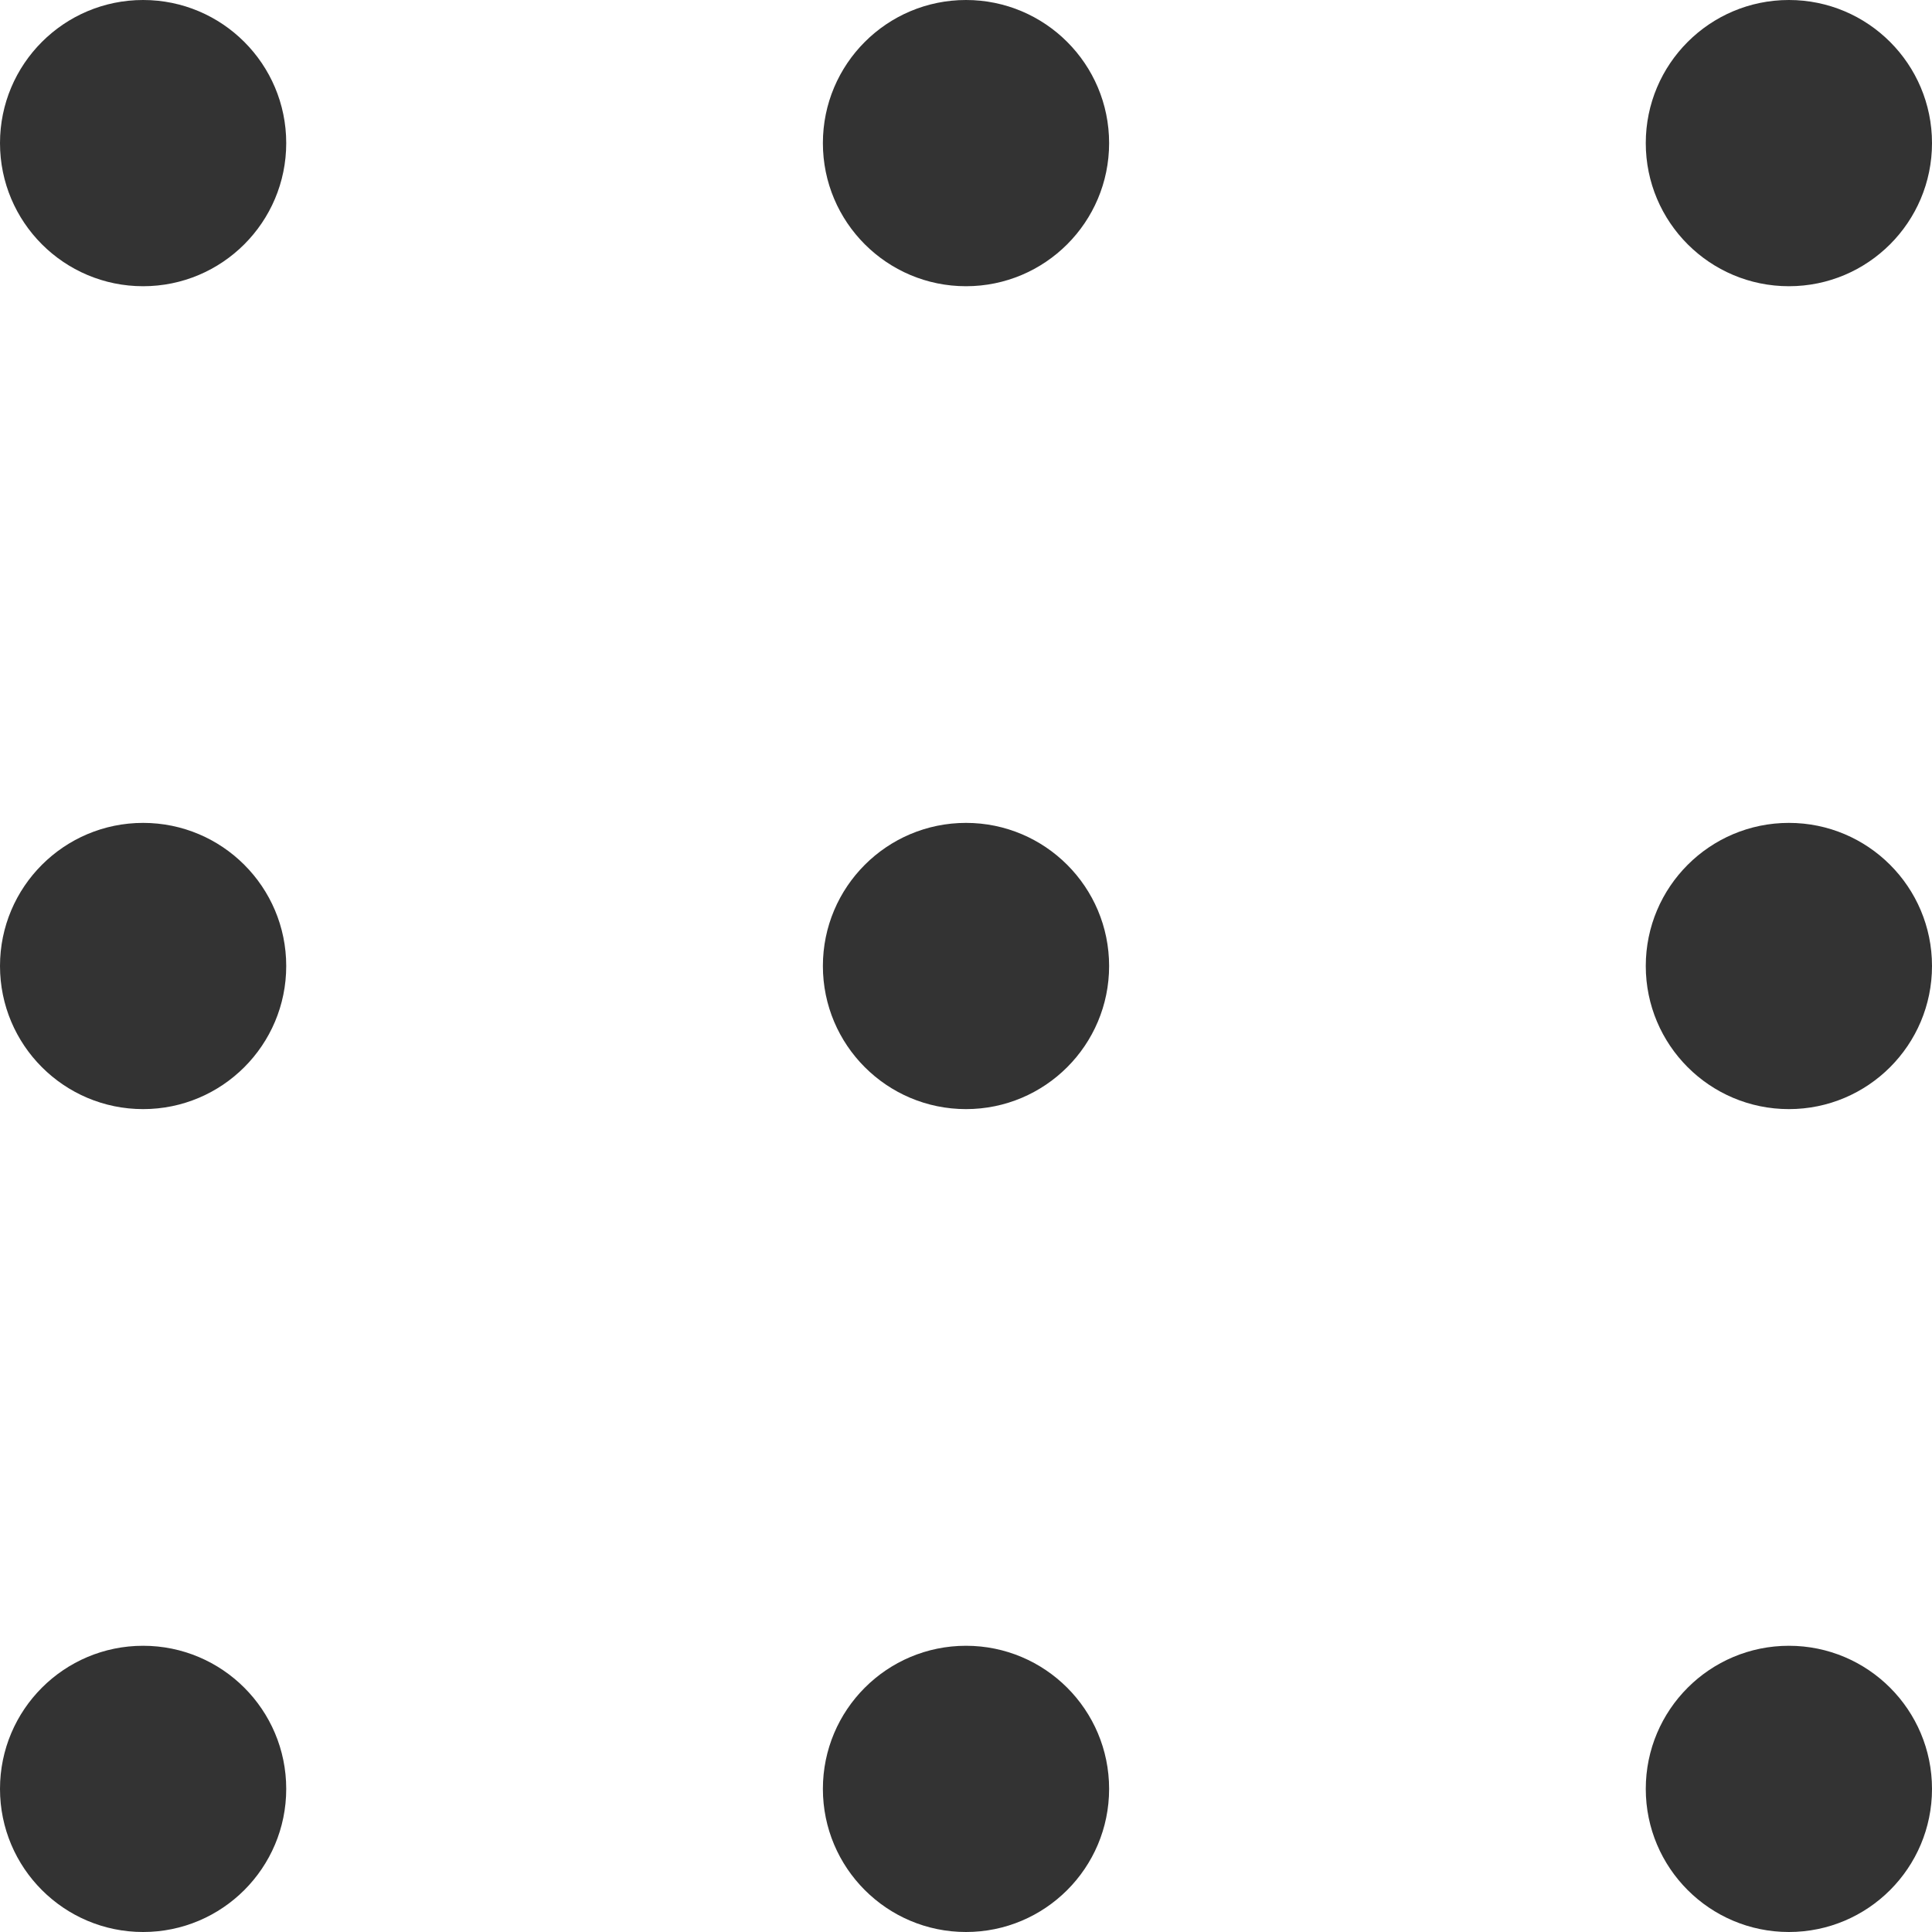
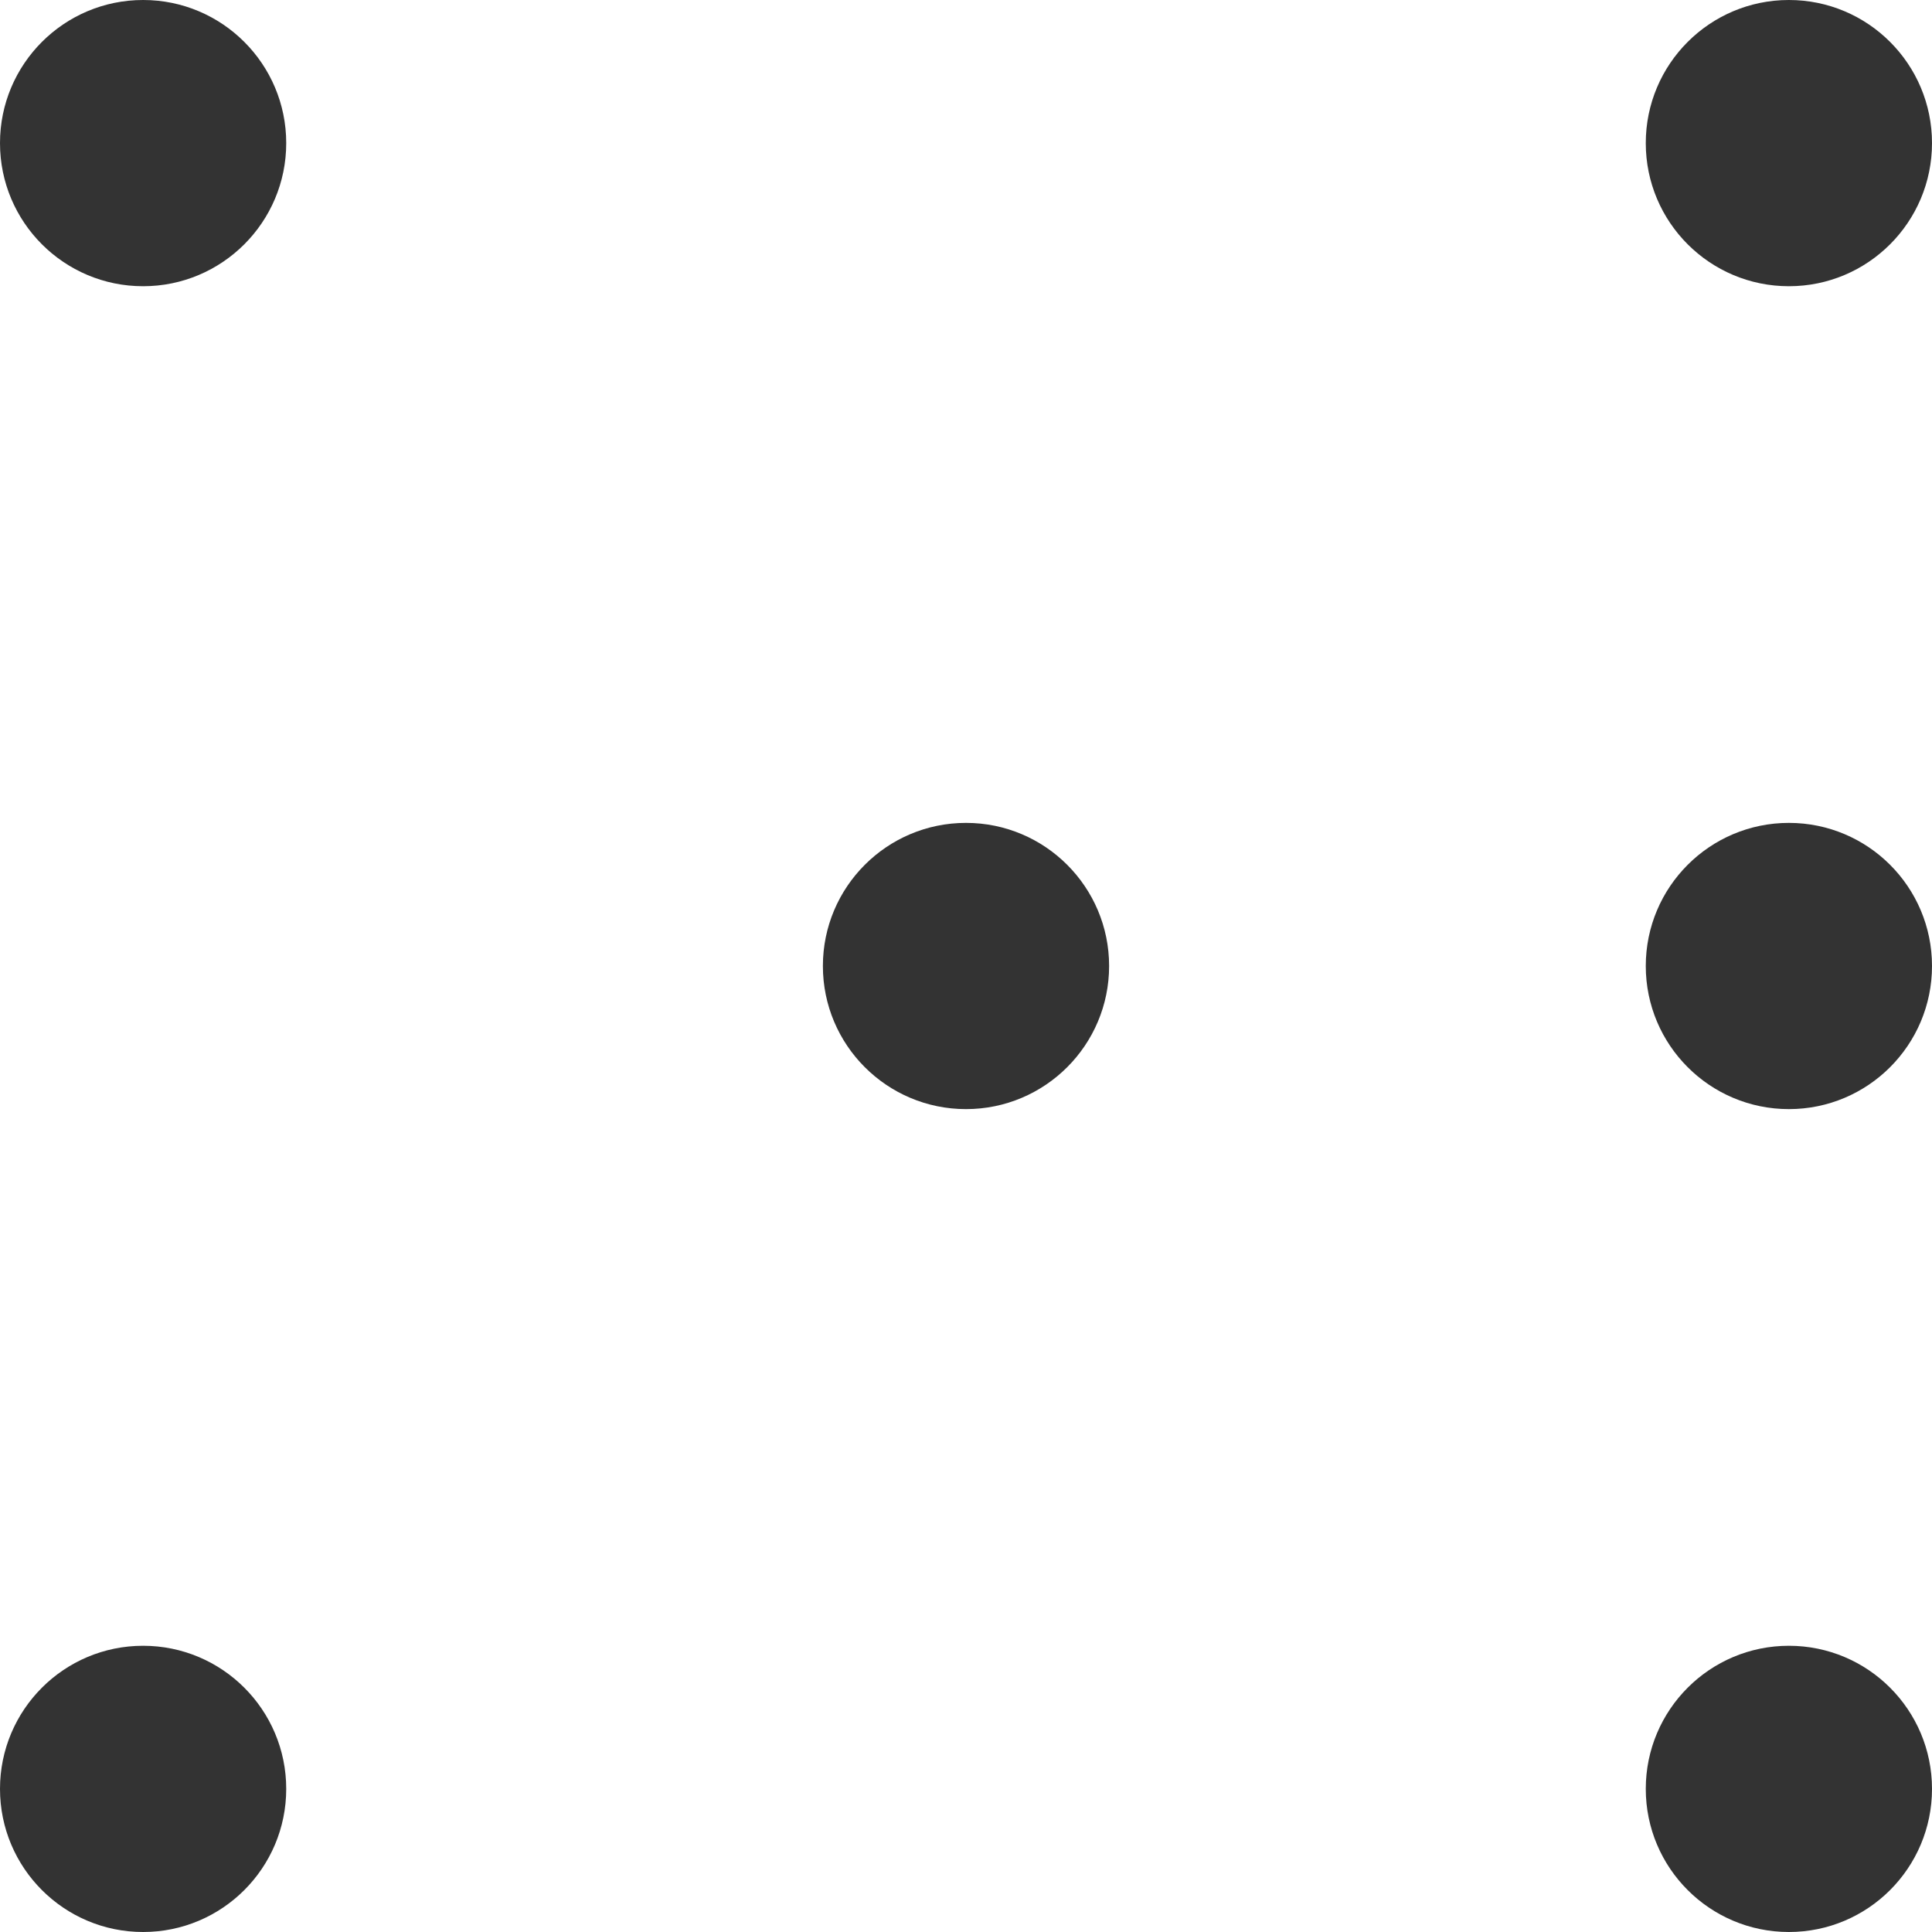
<svg xmlns="http://www.w3.org/2000/svg" width="54" height="54" viewBox="0 0 54 54">
  <defs>
    <style>
      .cls-1 {
        fill: #333;
      }
    </style>
  </defs>
  <g id="グループ_6826" data-name="グループ 6826" transform="translate(-926 -5562)">
    <circle id="楕円形_333" data-name="楕円形 333" class="cls-1" cx="4" cy="4" r="4" transform="translate(926 5562)" />
-     <circle id="楕円形_338" data-name="楕円形 338" class="cls-1" cx="4" cy="4" r="4" transform="translate(926 5585)" />
    <circle id="楕円形_341" data-name="楕円形 341" class="cls-1" cx="4" cy="4" r="4" transform="translate(926 5608)" />
-     <circle id="楕円形_334" data-name="楕円形 334" class="cls-1" cx="4" cy="4" r="4" transform="translate(949 5562)" />
    <circle id="楕円形_337" data-name="楕円形 337" class="cls-1" cx="4" cy="4" r="4" transform="translate(949 5585)" />
-     <circle id="楕円形_340" data-name="楕円形 340" class="cls-1" cx="4" cy="4" r="4" transform="translate(949 5608)" />
    <circle id="楕円形_335" data-name="楕円形 335" class="cls-1" cx="4" cy="4" r="4" transform="translate(972 5562)" />
    <circle id="楕円形_336" data-name="楕円形 336" class="cls-1" cx="4" cy="4" r="4" transform="translate(972 5585)" />
    <circle id="楕円形_339" data-name="楕円形 339" class="cls-1" cx="4" cy="4" r="4" transform="translate(972 5608)" />
  </g>
</svg>